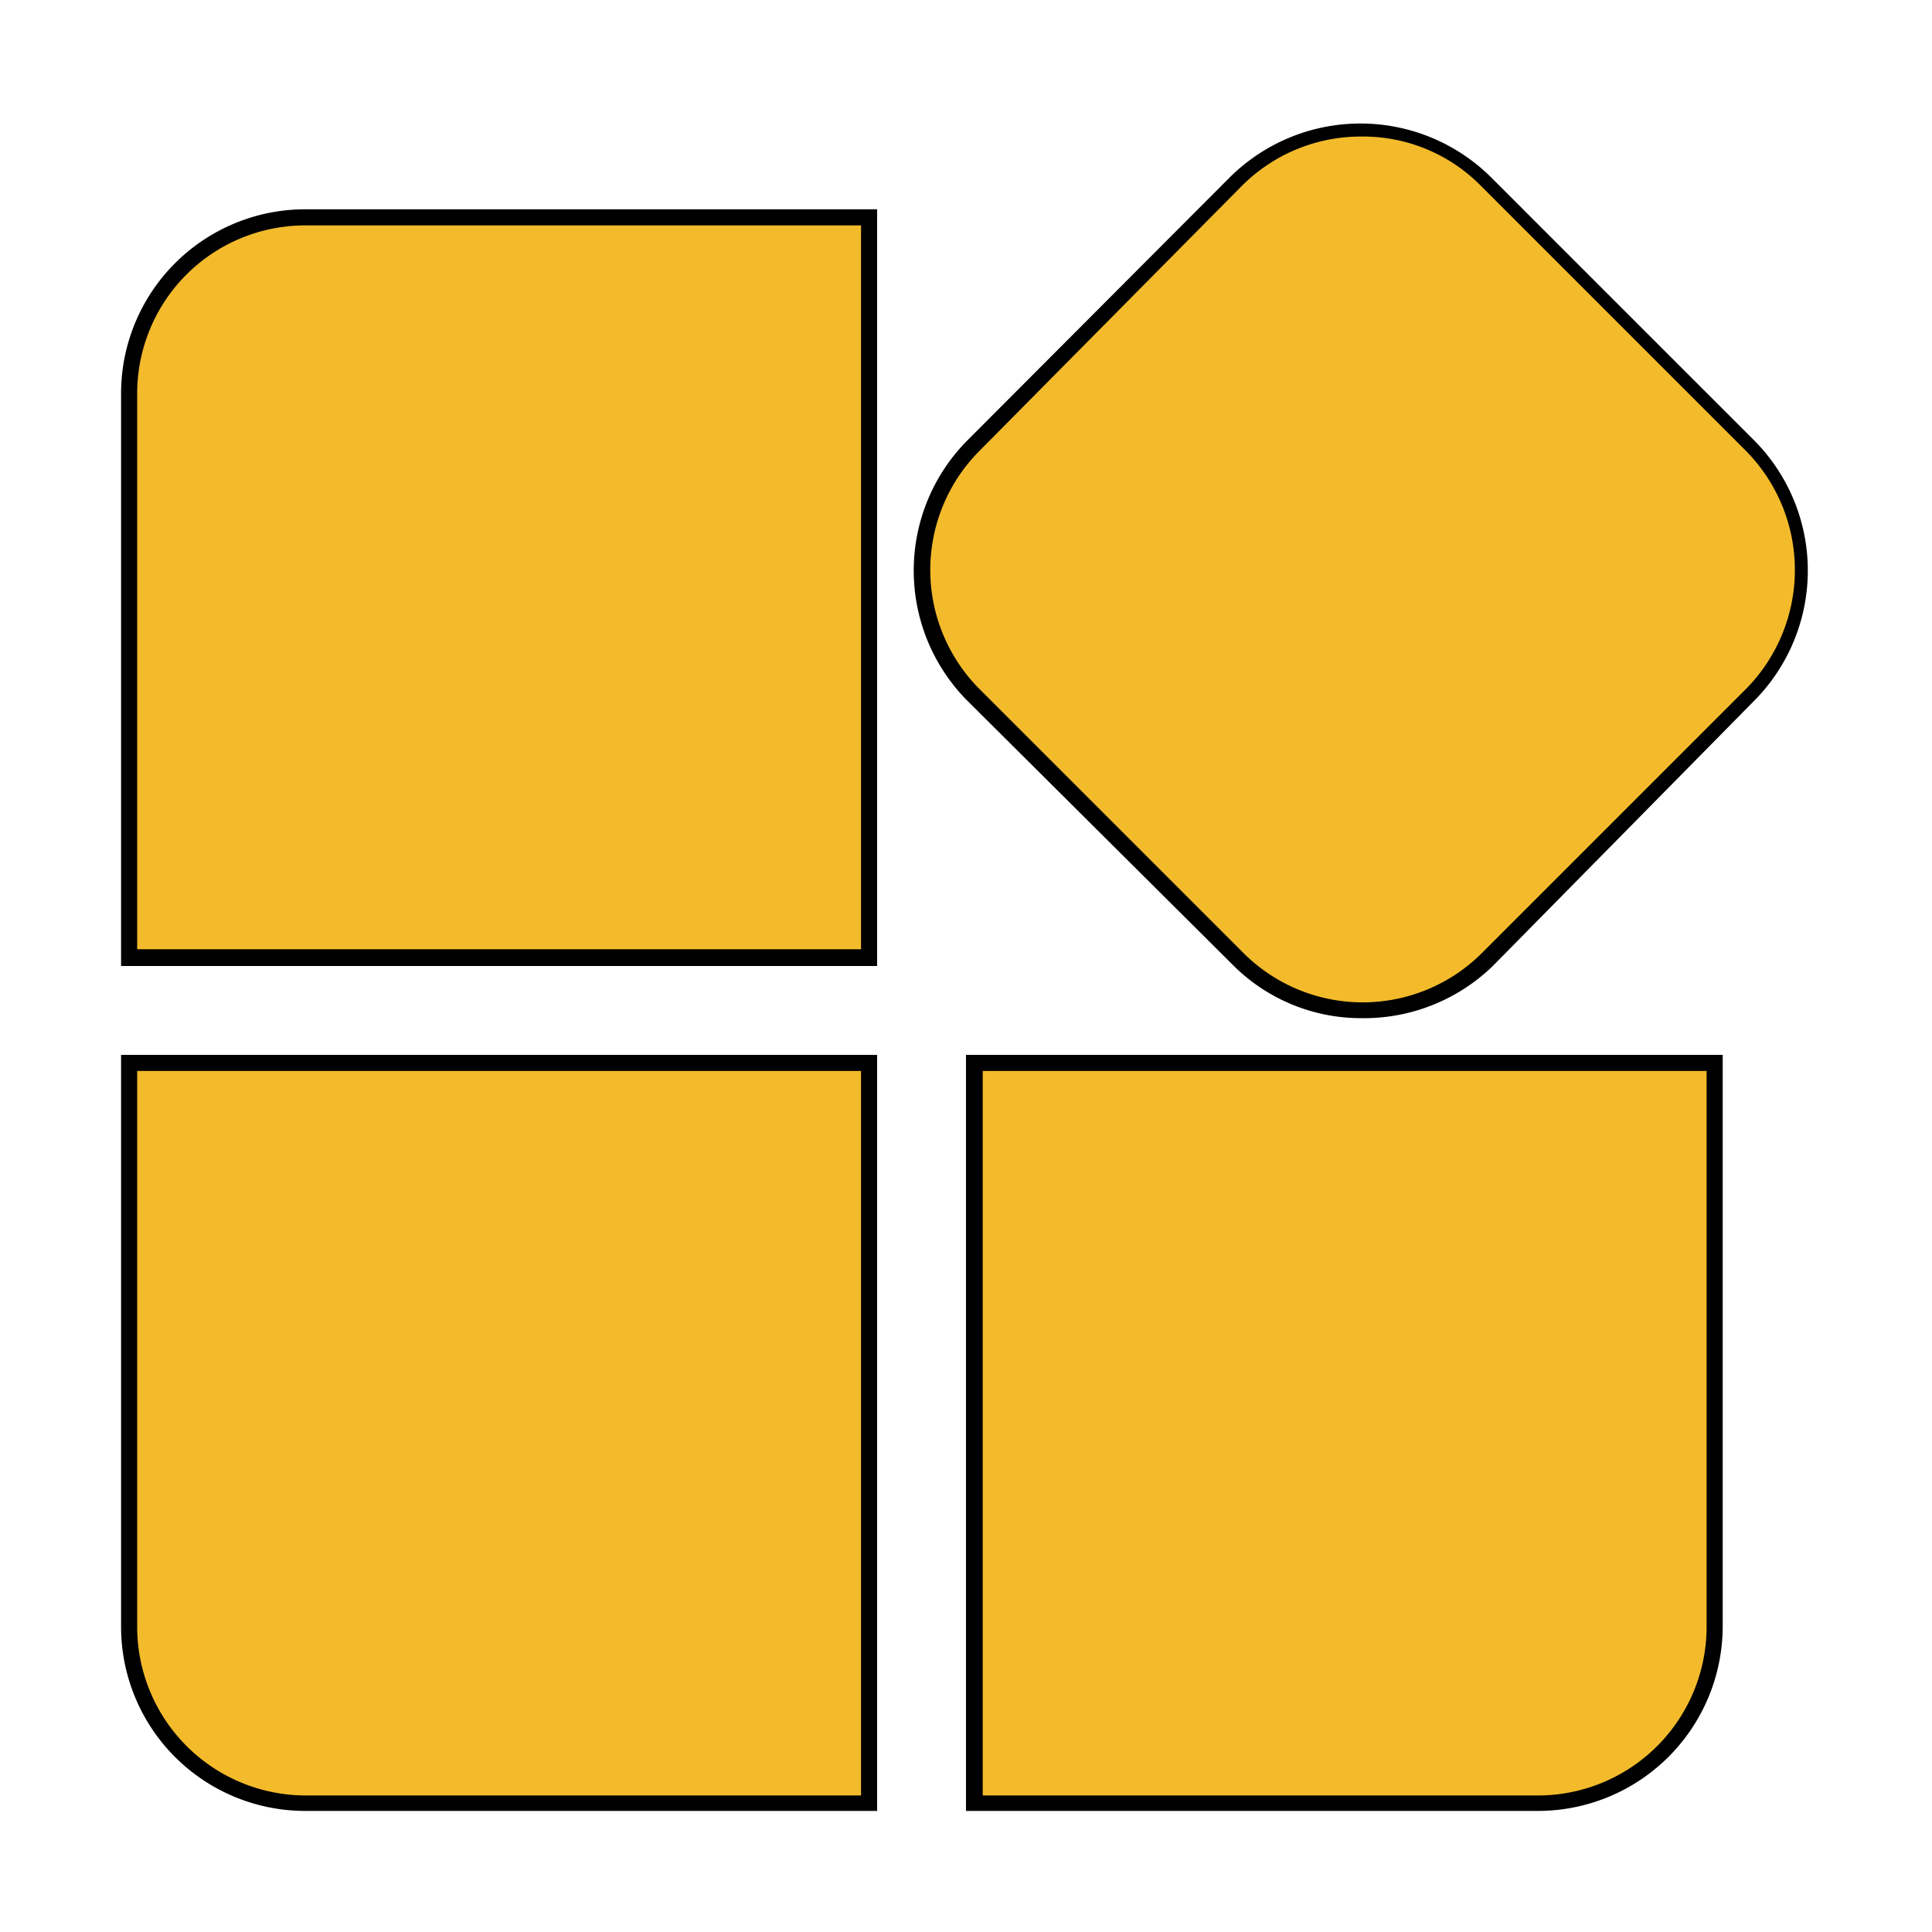
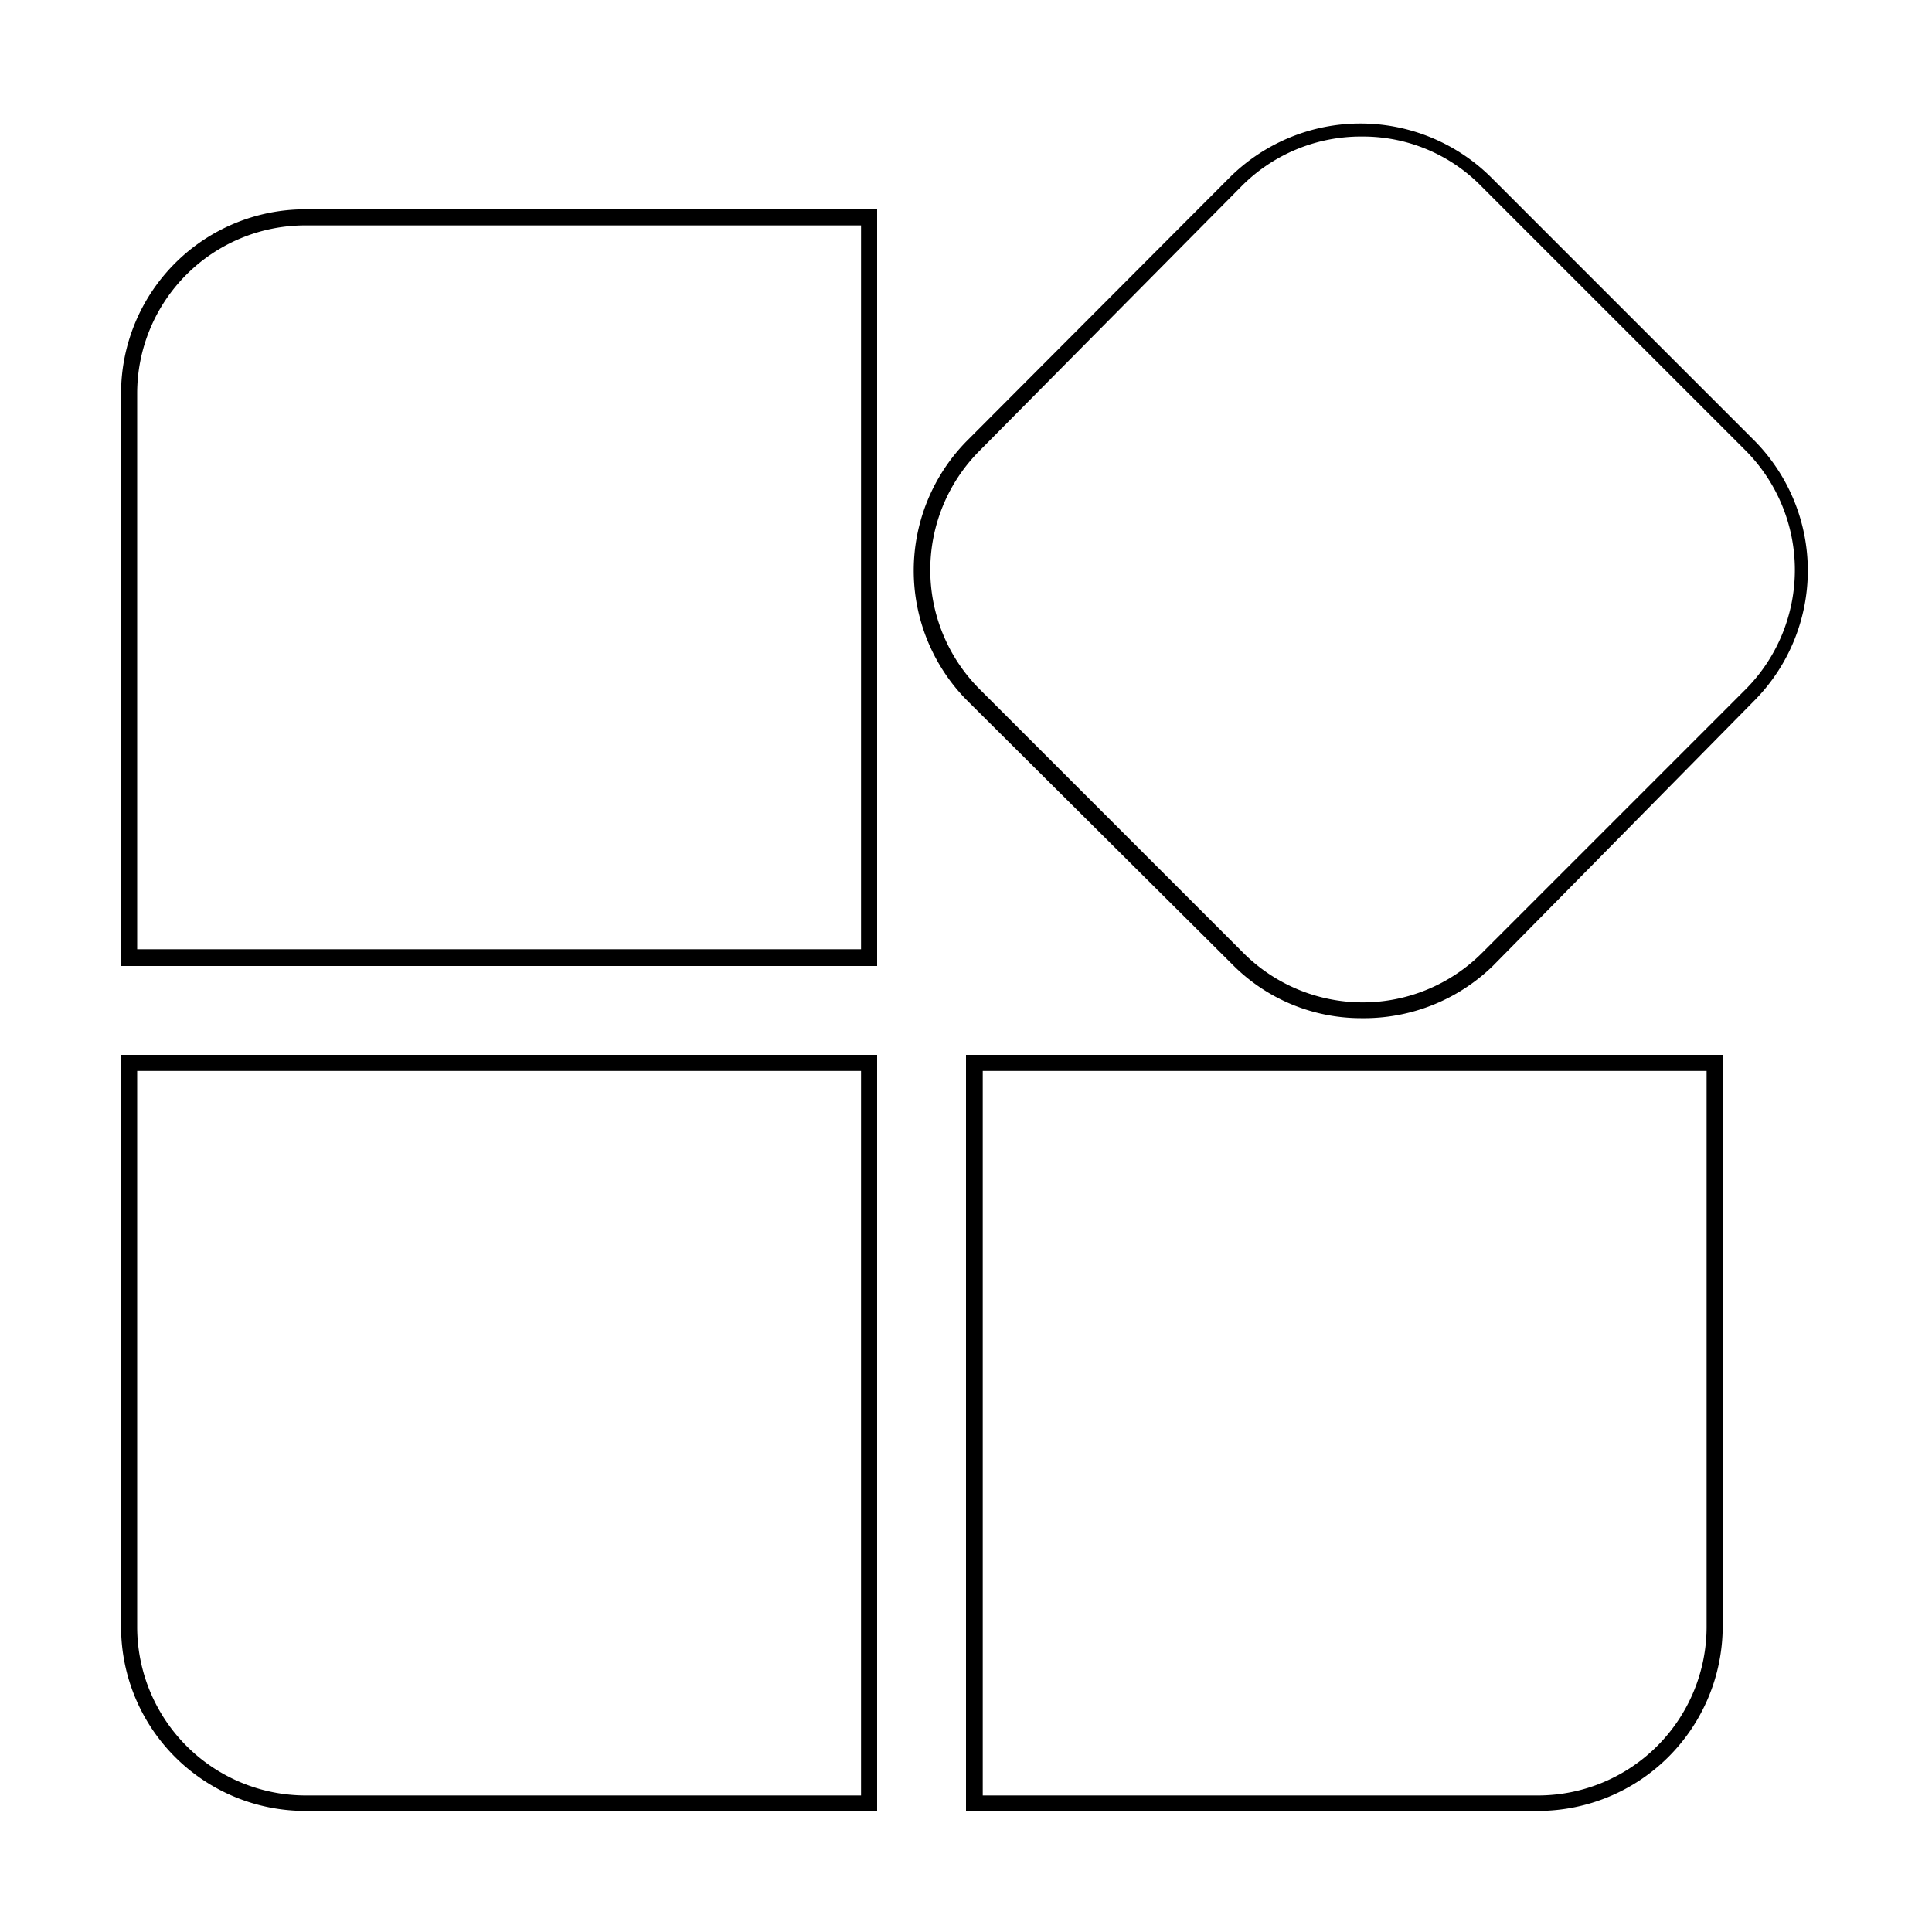
<svg xmlns="http://www.w3.org/2000/svg" id="Layer_1" data-name="Layer 1" viewBox="0 0 30 30">
  <defs>
    <style>.cls-1{fill:#f3bb2b;fill-rule:evenodd;}</style>
  </defs>
-   <path class="cls-1" d="M15.12,10.78l4.1,4.1a2.73,2.73,0,0,0,3.87,0l4.11-4.1a2.76,2.76,0,0,0,0-3.88L23.09,2.8a2.73,2.73,0,0,0-3.87,0l-4.1,4.1A2.75,2.75,0,0,0,15.12,10.78ZM4.74,3.37h8.75v11.5H2V6.11A2.75,2.75,0,0,1,4.74,3.37ZM2,25.26V16.51H13.49V28H4.74A2.74,2.74,0,0,1,2,25.26ZM15.13,28h8.76a2.74,2.74,0,0,0,2.73-2.74V16.51H15.13Z" />
  <path d="M23.89,28.12H15V16.38H26.75v8.88A2.87,2.87,0,0,1,23.89,28.12Zm-8.63-.24h8.63a2.62,2.62,0,0,0,2.61-2.62V16.63H15.26Zm-1.64.24H4.74a2.86,2.86,0,0,1-2.86-2.86V16.38H13.62ZM2.13,16.63v8.63a2.62,2.62,0,0,0,2.61,2.62h8.63V16.63Zm19-.82a2.81,2.81,0,0,1-2-.84L15,10.86a2.87,2.87,0,0,1,0-4l4.1-4.11a2.88,2.88,0,0,1,4.05,0l4.11,4.11a2.87,2.87,0,0,1,0,4L23.18,15A2.87,2.87,0,0,1,21.15,15.81Zm0-13.69a2.61,2.61,0,0,0-1.85.77L15.21,7a2.62,2.62,0,0,0,0,3.7l4.1,4.1a2.62,2.62,0,0,0,3.7,0l4.1-4.1a2.63,2.63,0,0,0,0-3.7L23,2.89A2.57,2.57,0,0,0,21.16,2.12ZM13.62,15H1.88V6.11A2.86,2.86,0,0,1,4.74,3.25h8.88ZM2.13,14.74H13.37V3.5H4.74A2.61,2.61,0,0,0,2.13,6.11Z" />
</svg>